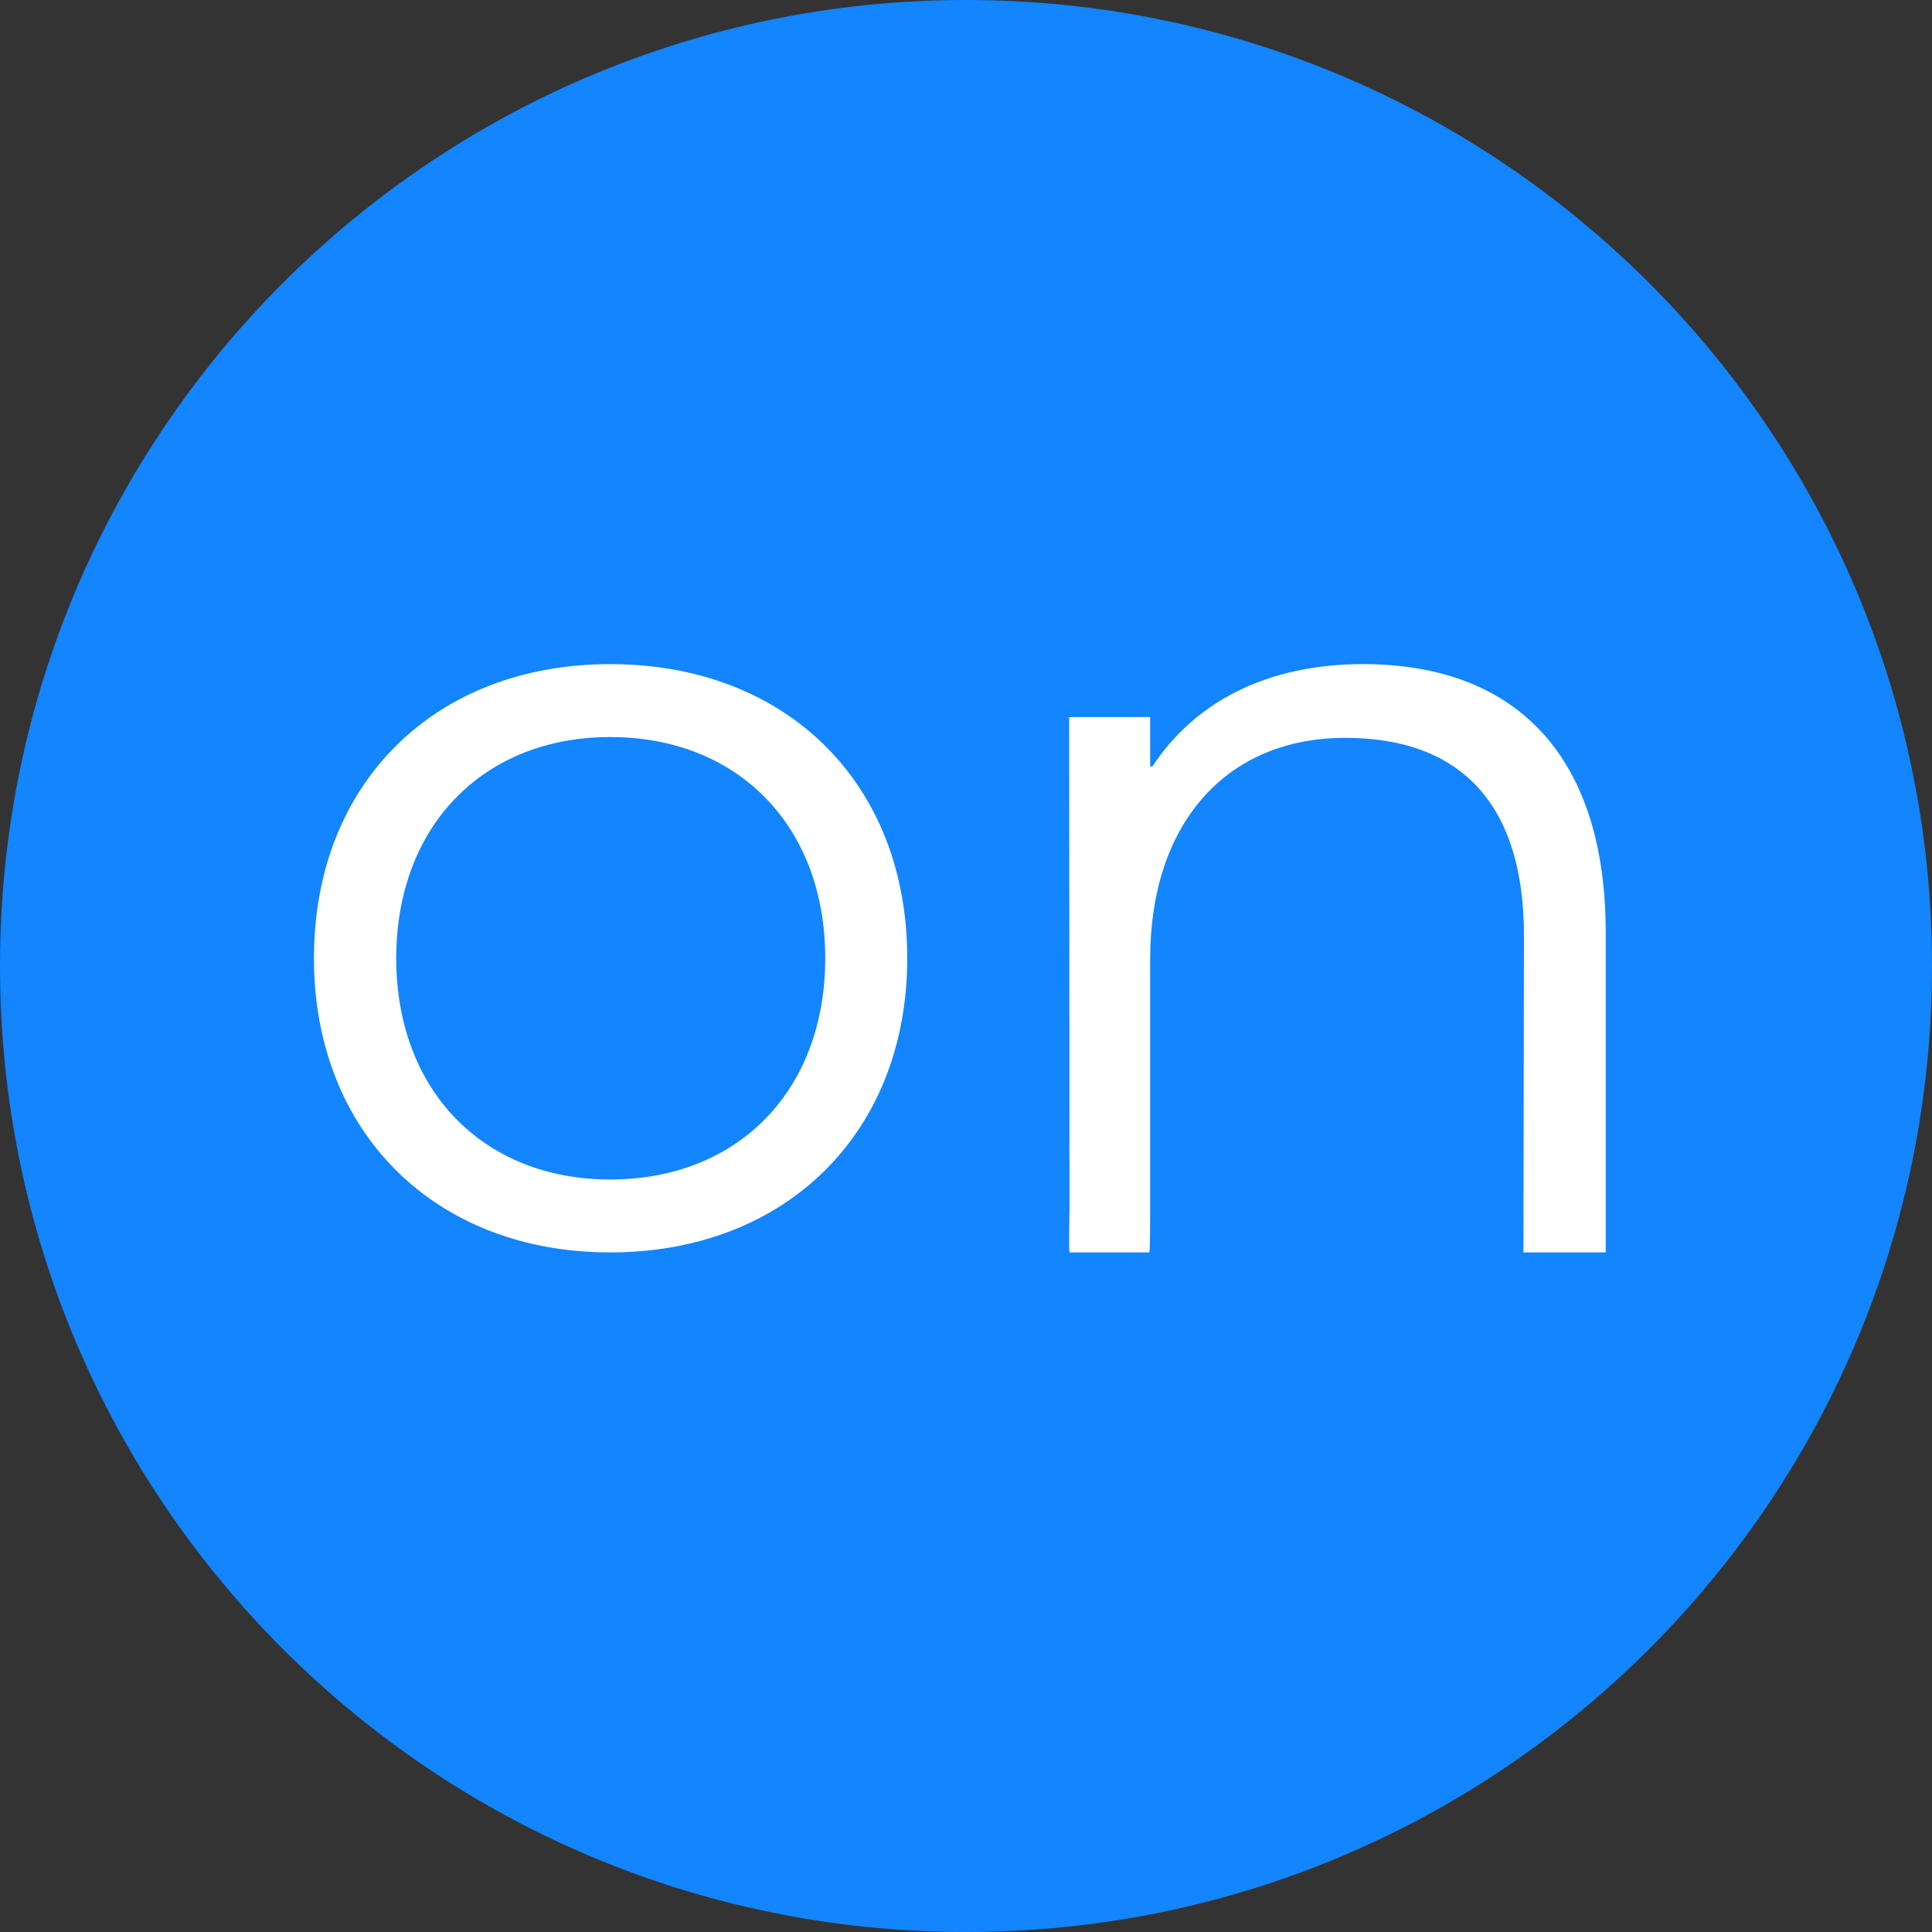
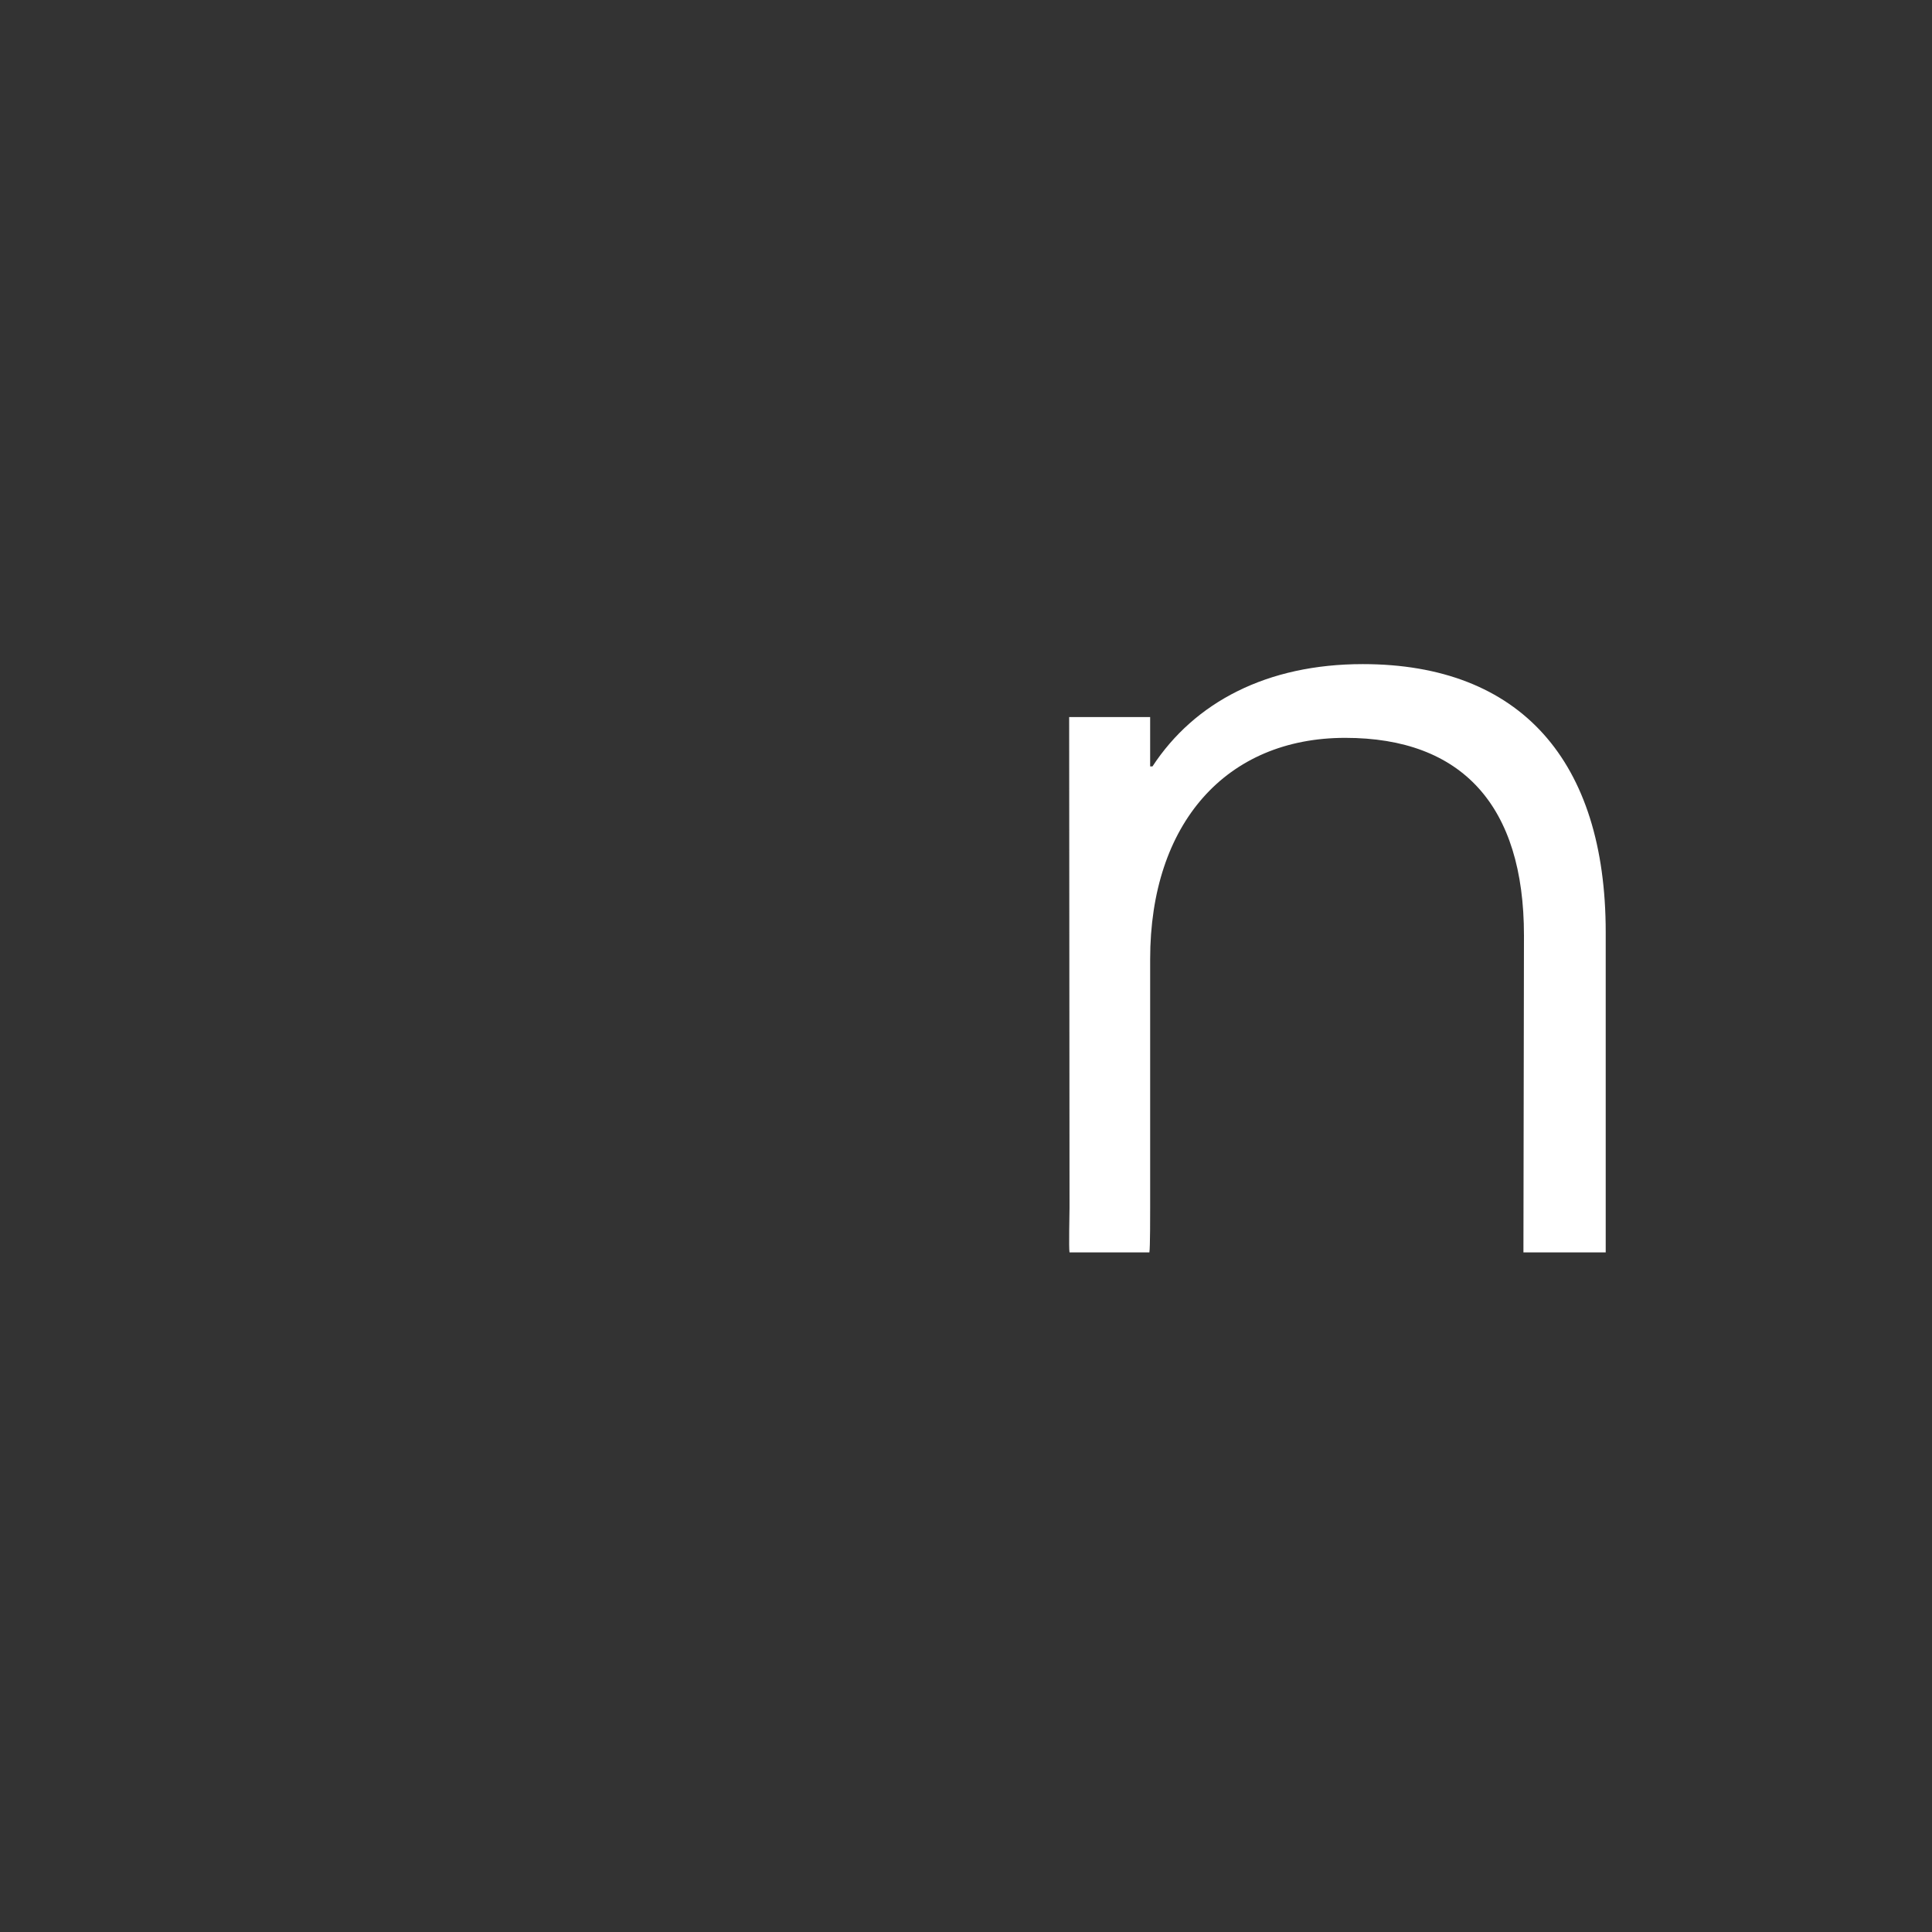
<svg xmlns="http://www.w3.org/2000/svg" height="160" viewBox="0 0 160 160" width="160">
  <rect x="0" y="0" width="160" height="160" fill="#333333" stroke="none" />
  <g fill="none">
-     <path d="m80 160c44.184 0 80-35.816 80-80s-35.816-80-80-80-80 35.816-80 80 35.816 80 80 80z" fill="#1285ff" />
    <g fill="#fff" transform="translate(26 55)">
      <path d="m106.978 48.72v-26.518c0-14.188-7.061-22.203-20.121-22.203-7.932 0-13.931 3.153-17.415 8.473h-.192v-4.089h-6.707l.03 40.641c0 .389-.069 3.36 0 3.695h6.614c.069-.335.064-3.306.064-3.695v-20.592c0-11.232 6.289-18.326 16.155-18.326 9.674 0 14.802 5.616 14.802 16.355l-.044 26.257" />
-       <path d="m24.53 0c14.6 0 24.604 9.852 24.604 24.36 0 14.419-10.024 24.36-24.604 24.36-14.506 0-24.53-9.941-24.53-24.36 0-14.518 10.024-24.36 24.53-24.36zm0 42.681c10.609 0 17.813-7.389 17.813-18.321s-7.204-18.321-17.813-18.321c-10.516 0-17.715 7.389-17.715 18.321s7.199 18.321 17.715 18.321z" />
    </g>
  </g>
</svg>